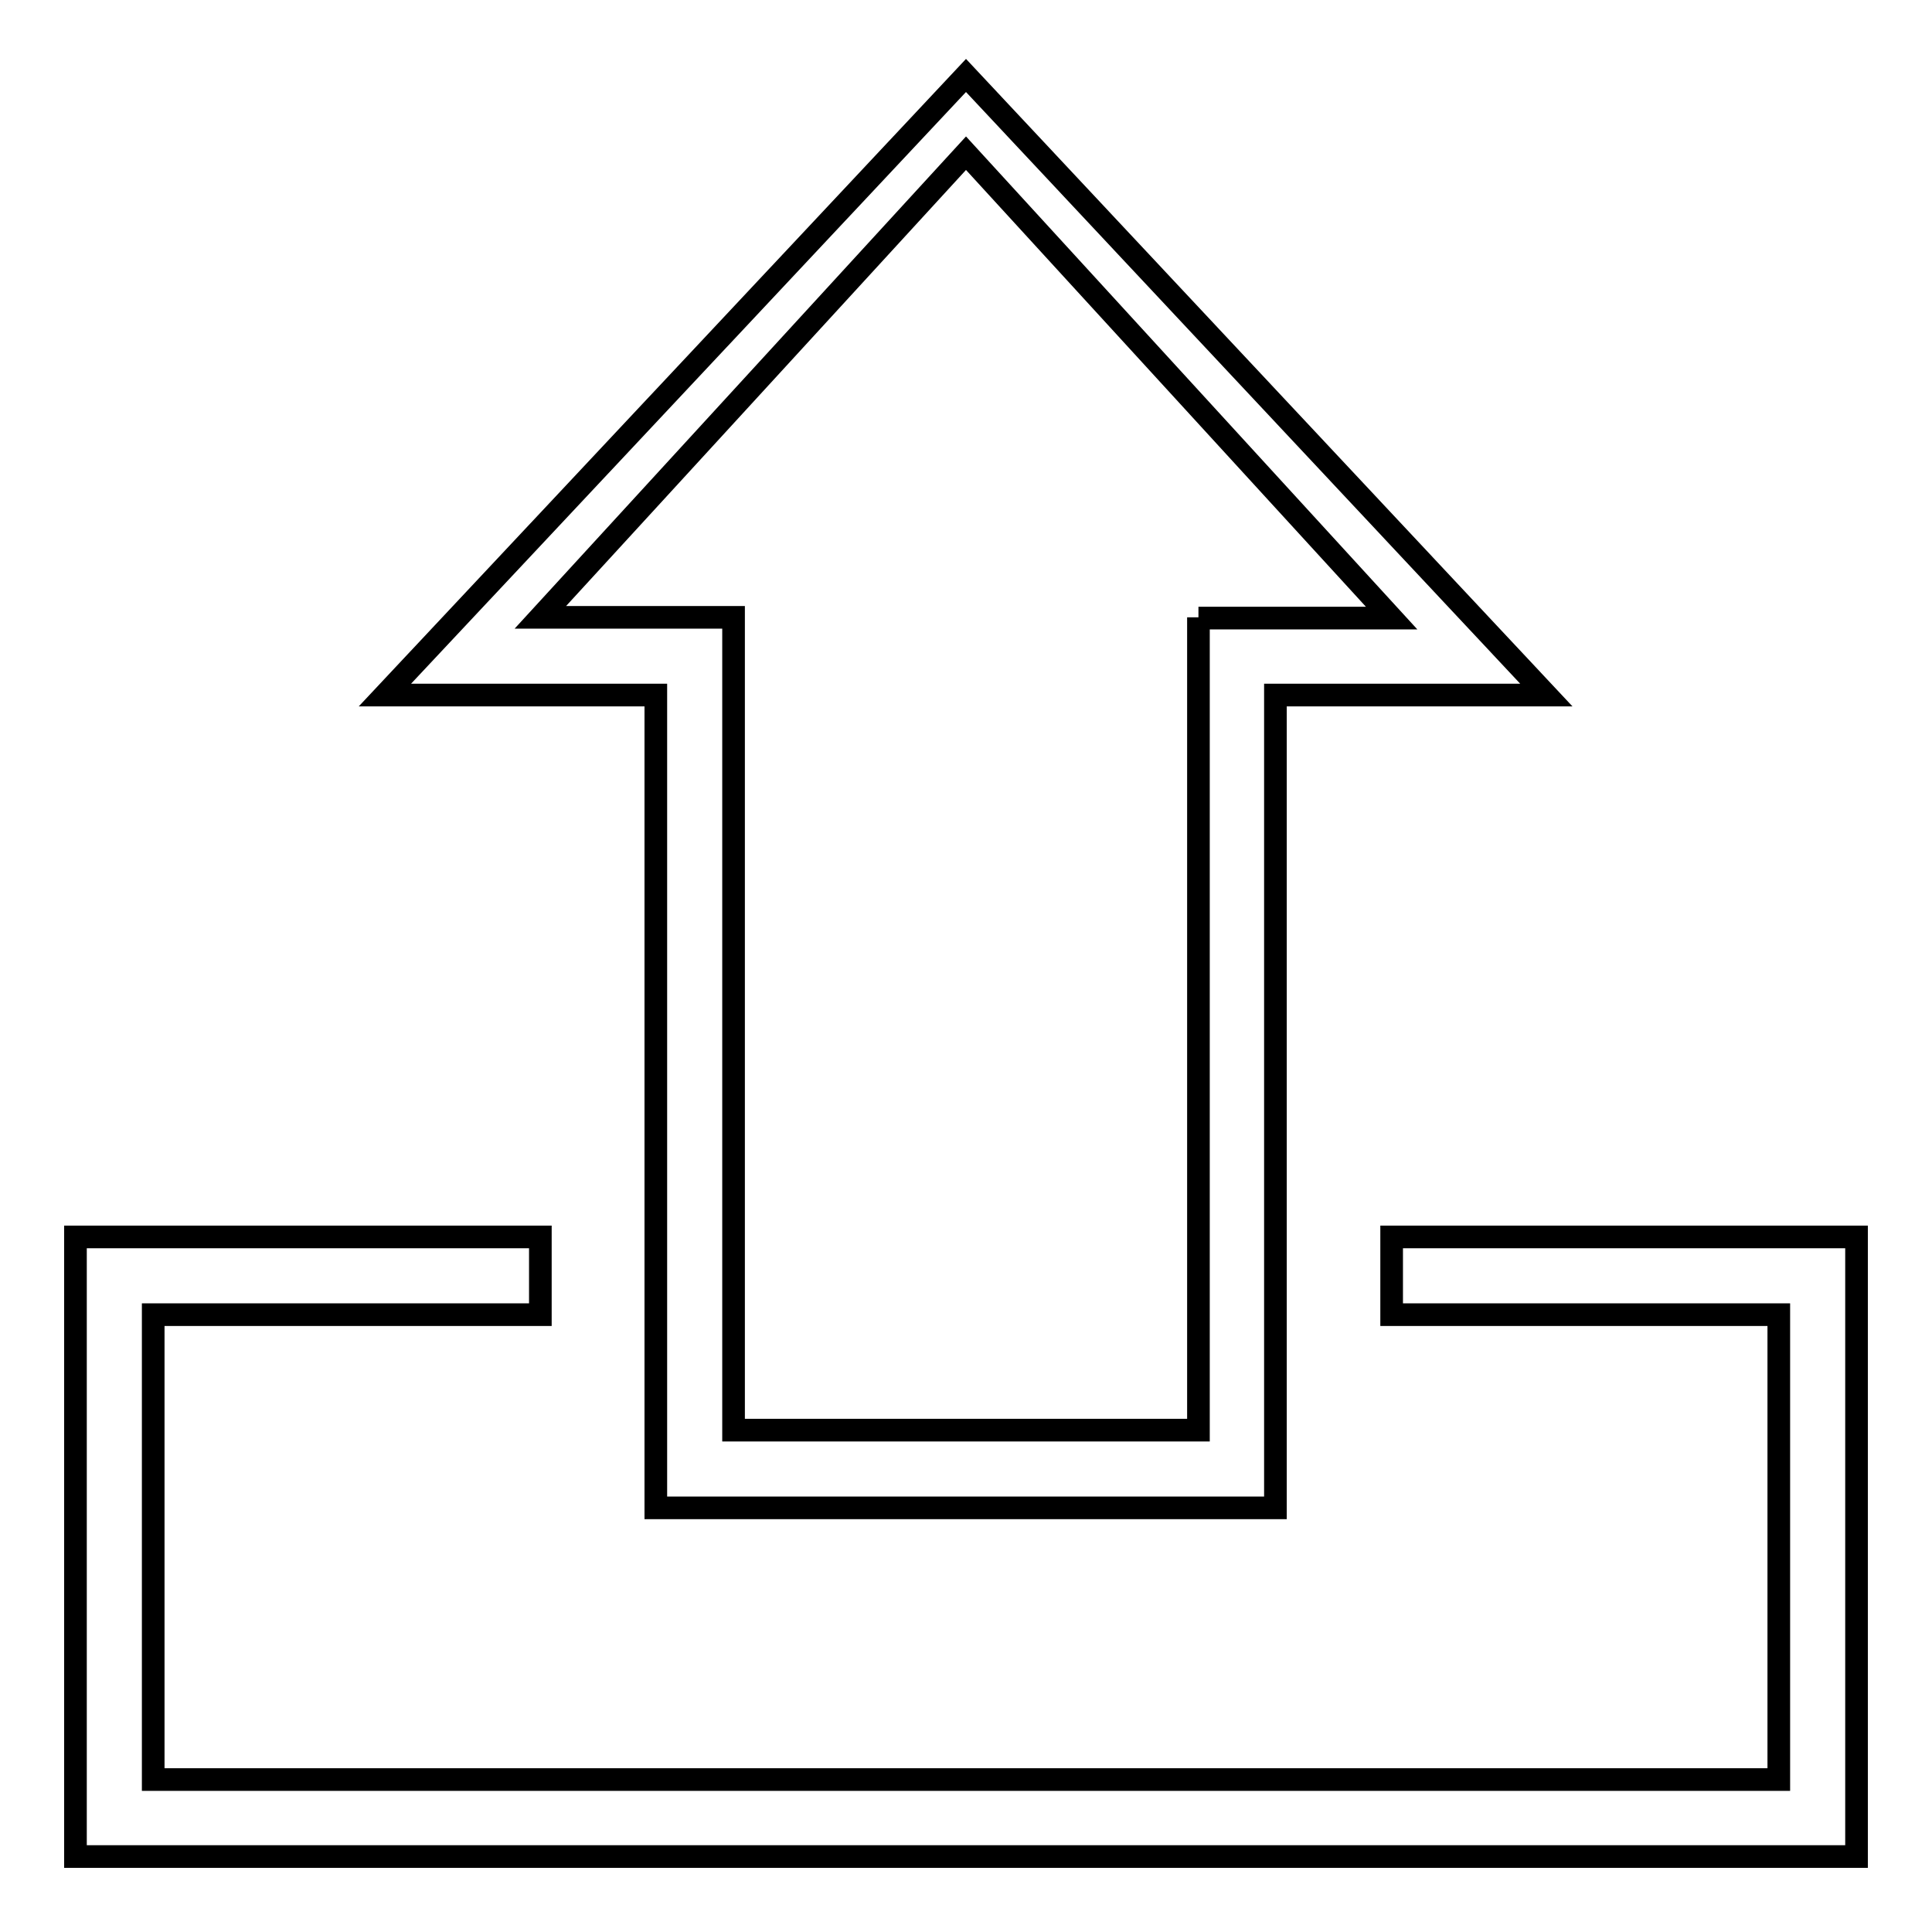
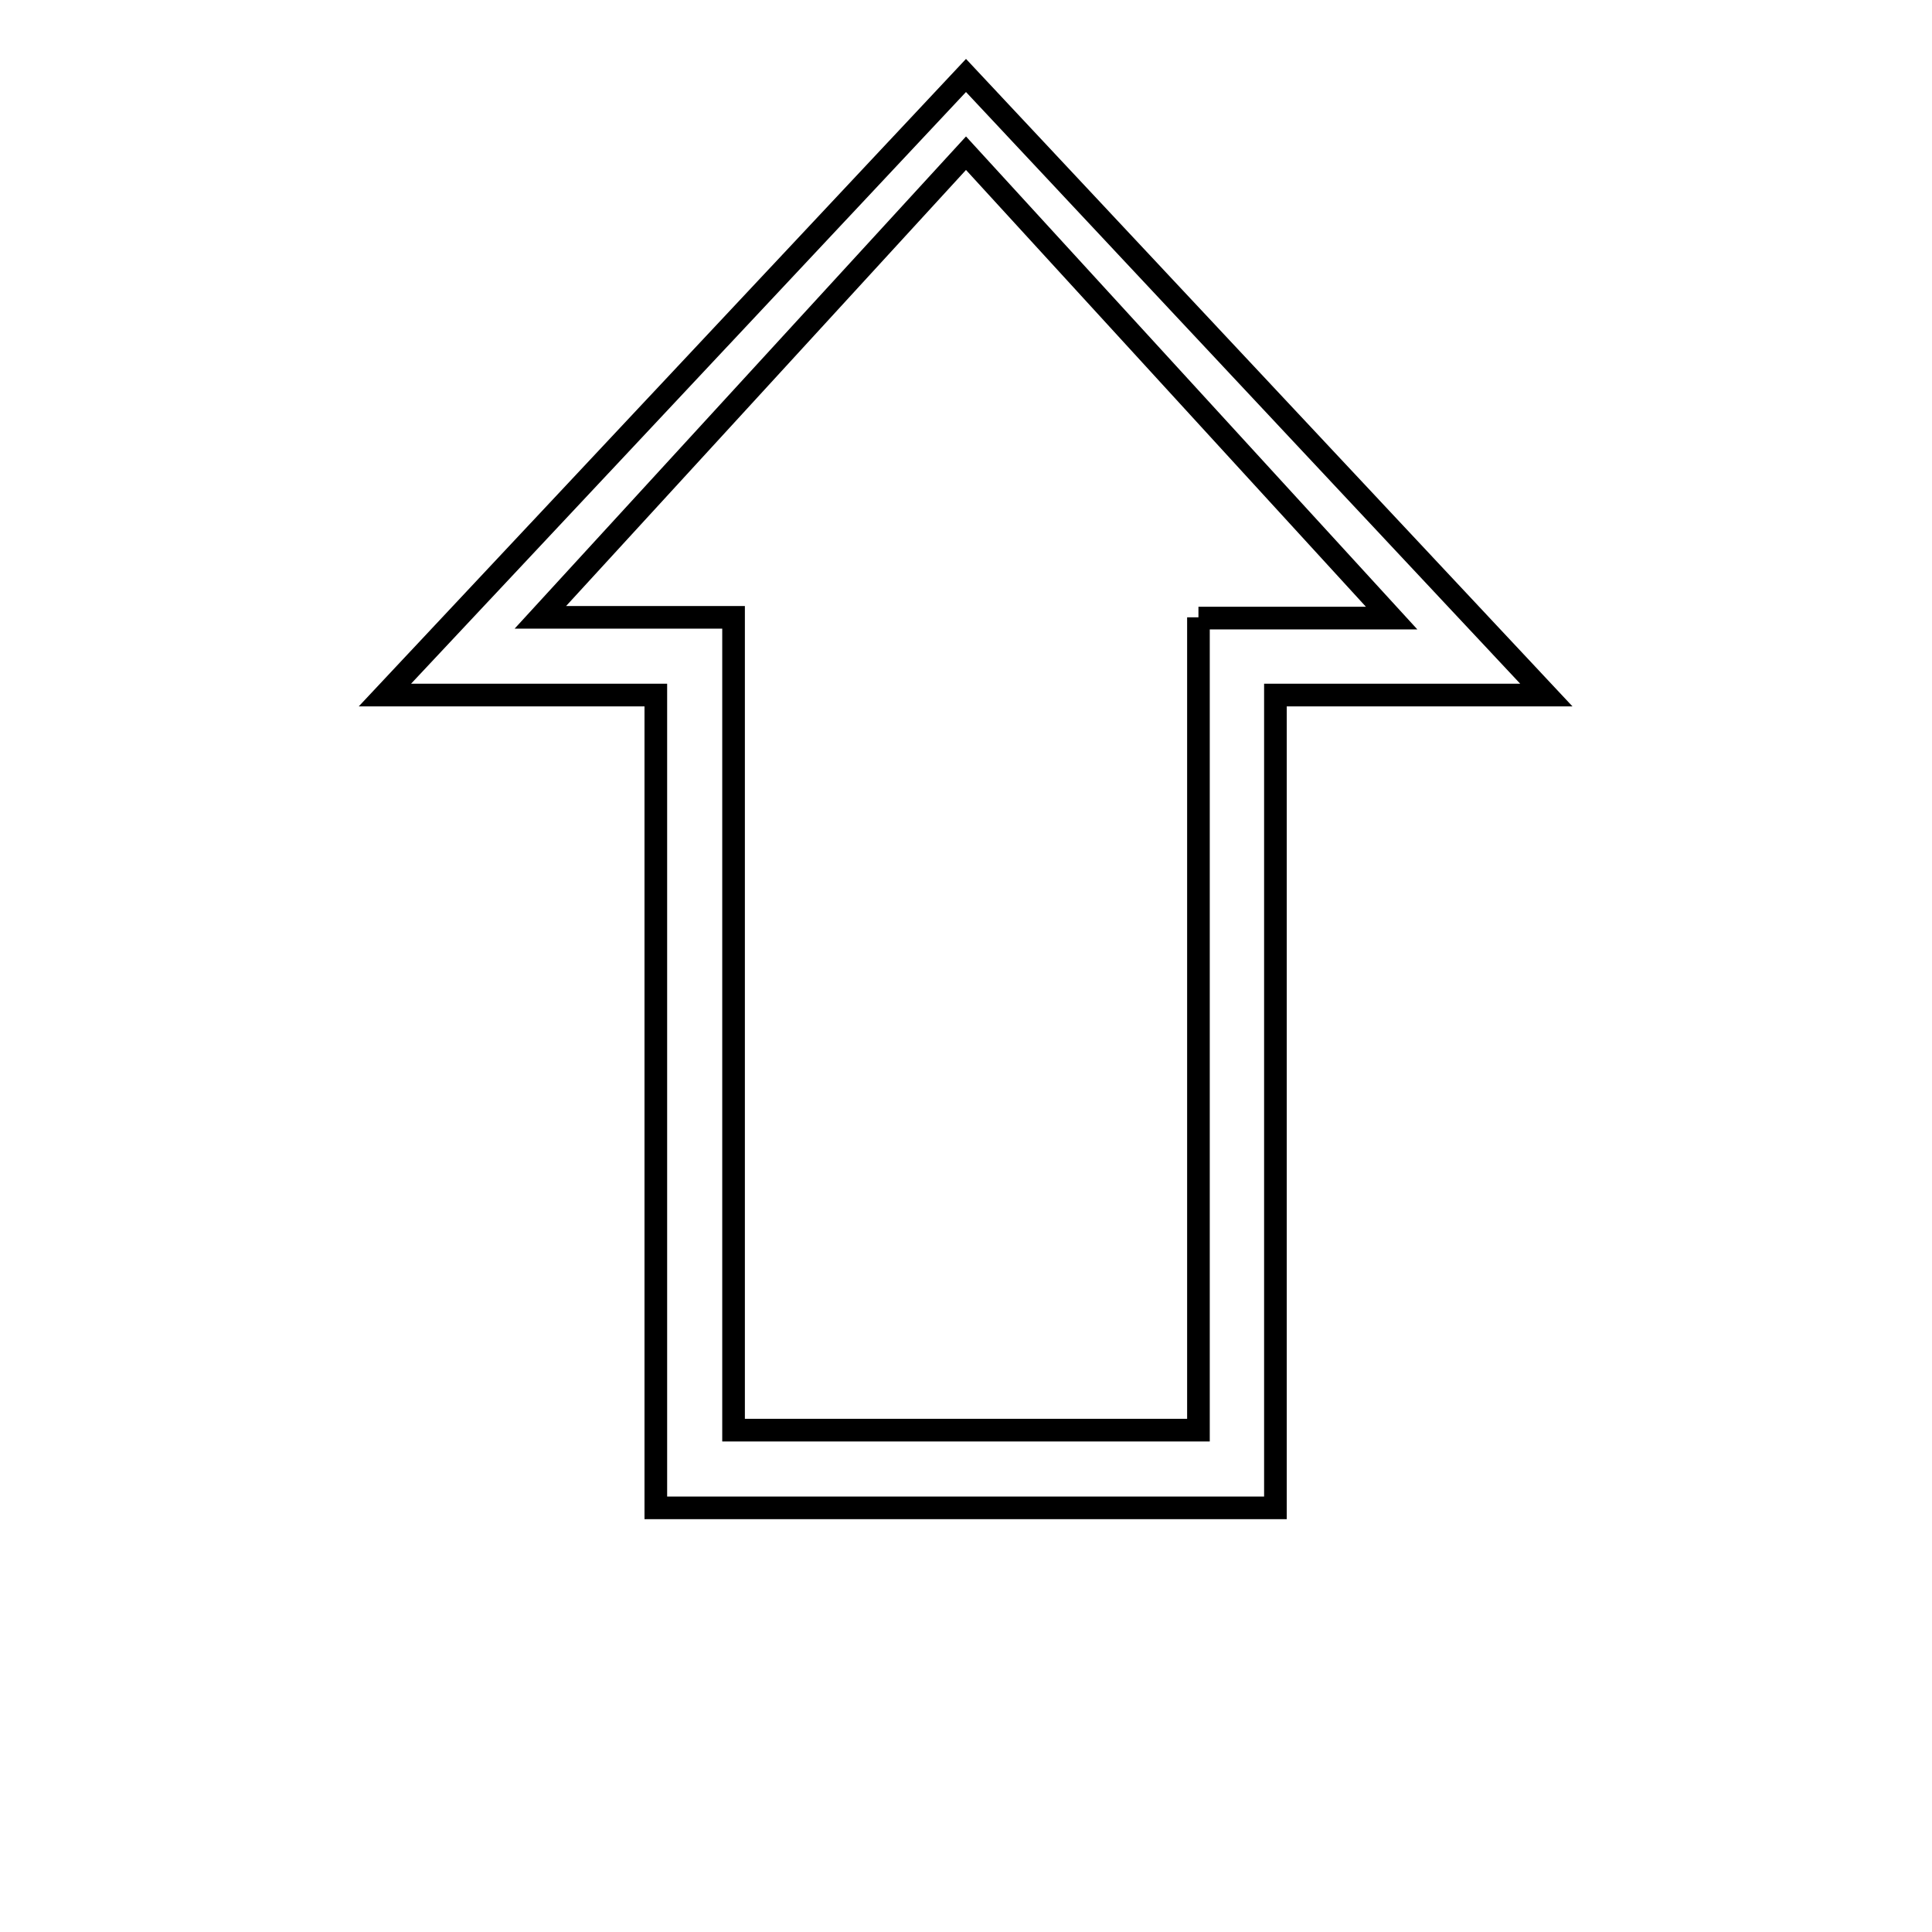
<svg xmlns="http://www.w3.org/2000/svg" version="1.1" x="0px" y="0px" viewBox="0 0 256 256" enable-background="new 0 0 256 256" xml:space="preserve">
  <g>
    <g>
-       <path stroke-width="3" fill-opacity="0" stroke="#000000" d="M10,246h236v-82.1h-61.6v10.3h51.3v61.6H20.3v-61.6h51.3v-10.3H10V246z" />
      <path stroke-width="3" fill-opacity="0" stroke="#000000" d="M128,10L51,92.1h35.9v107.7h5.1h77V92.1h35.9L128,10z M158.8,81.8v107.7h-35.9H97.2V81.8H71.6L128,20.3l56.4,61.6H158.8z" />
    </g>
  </g>
</svg>